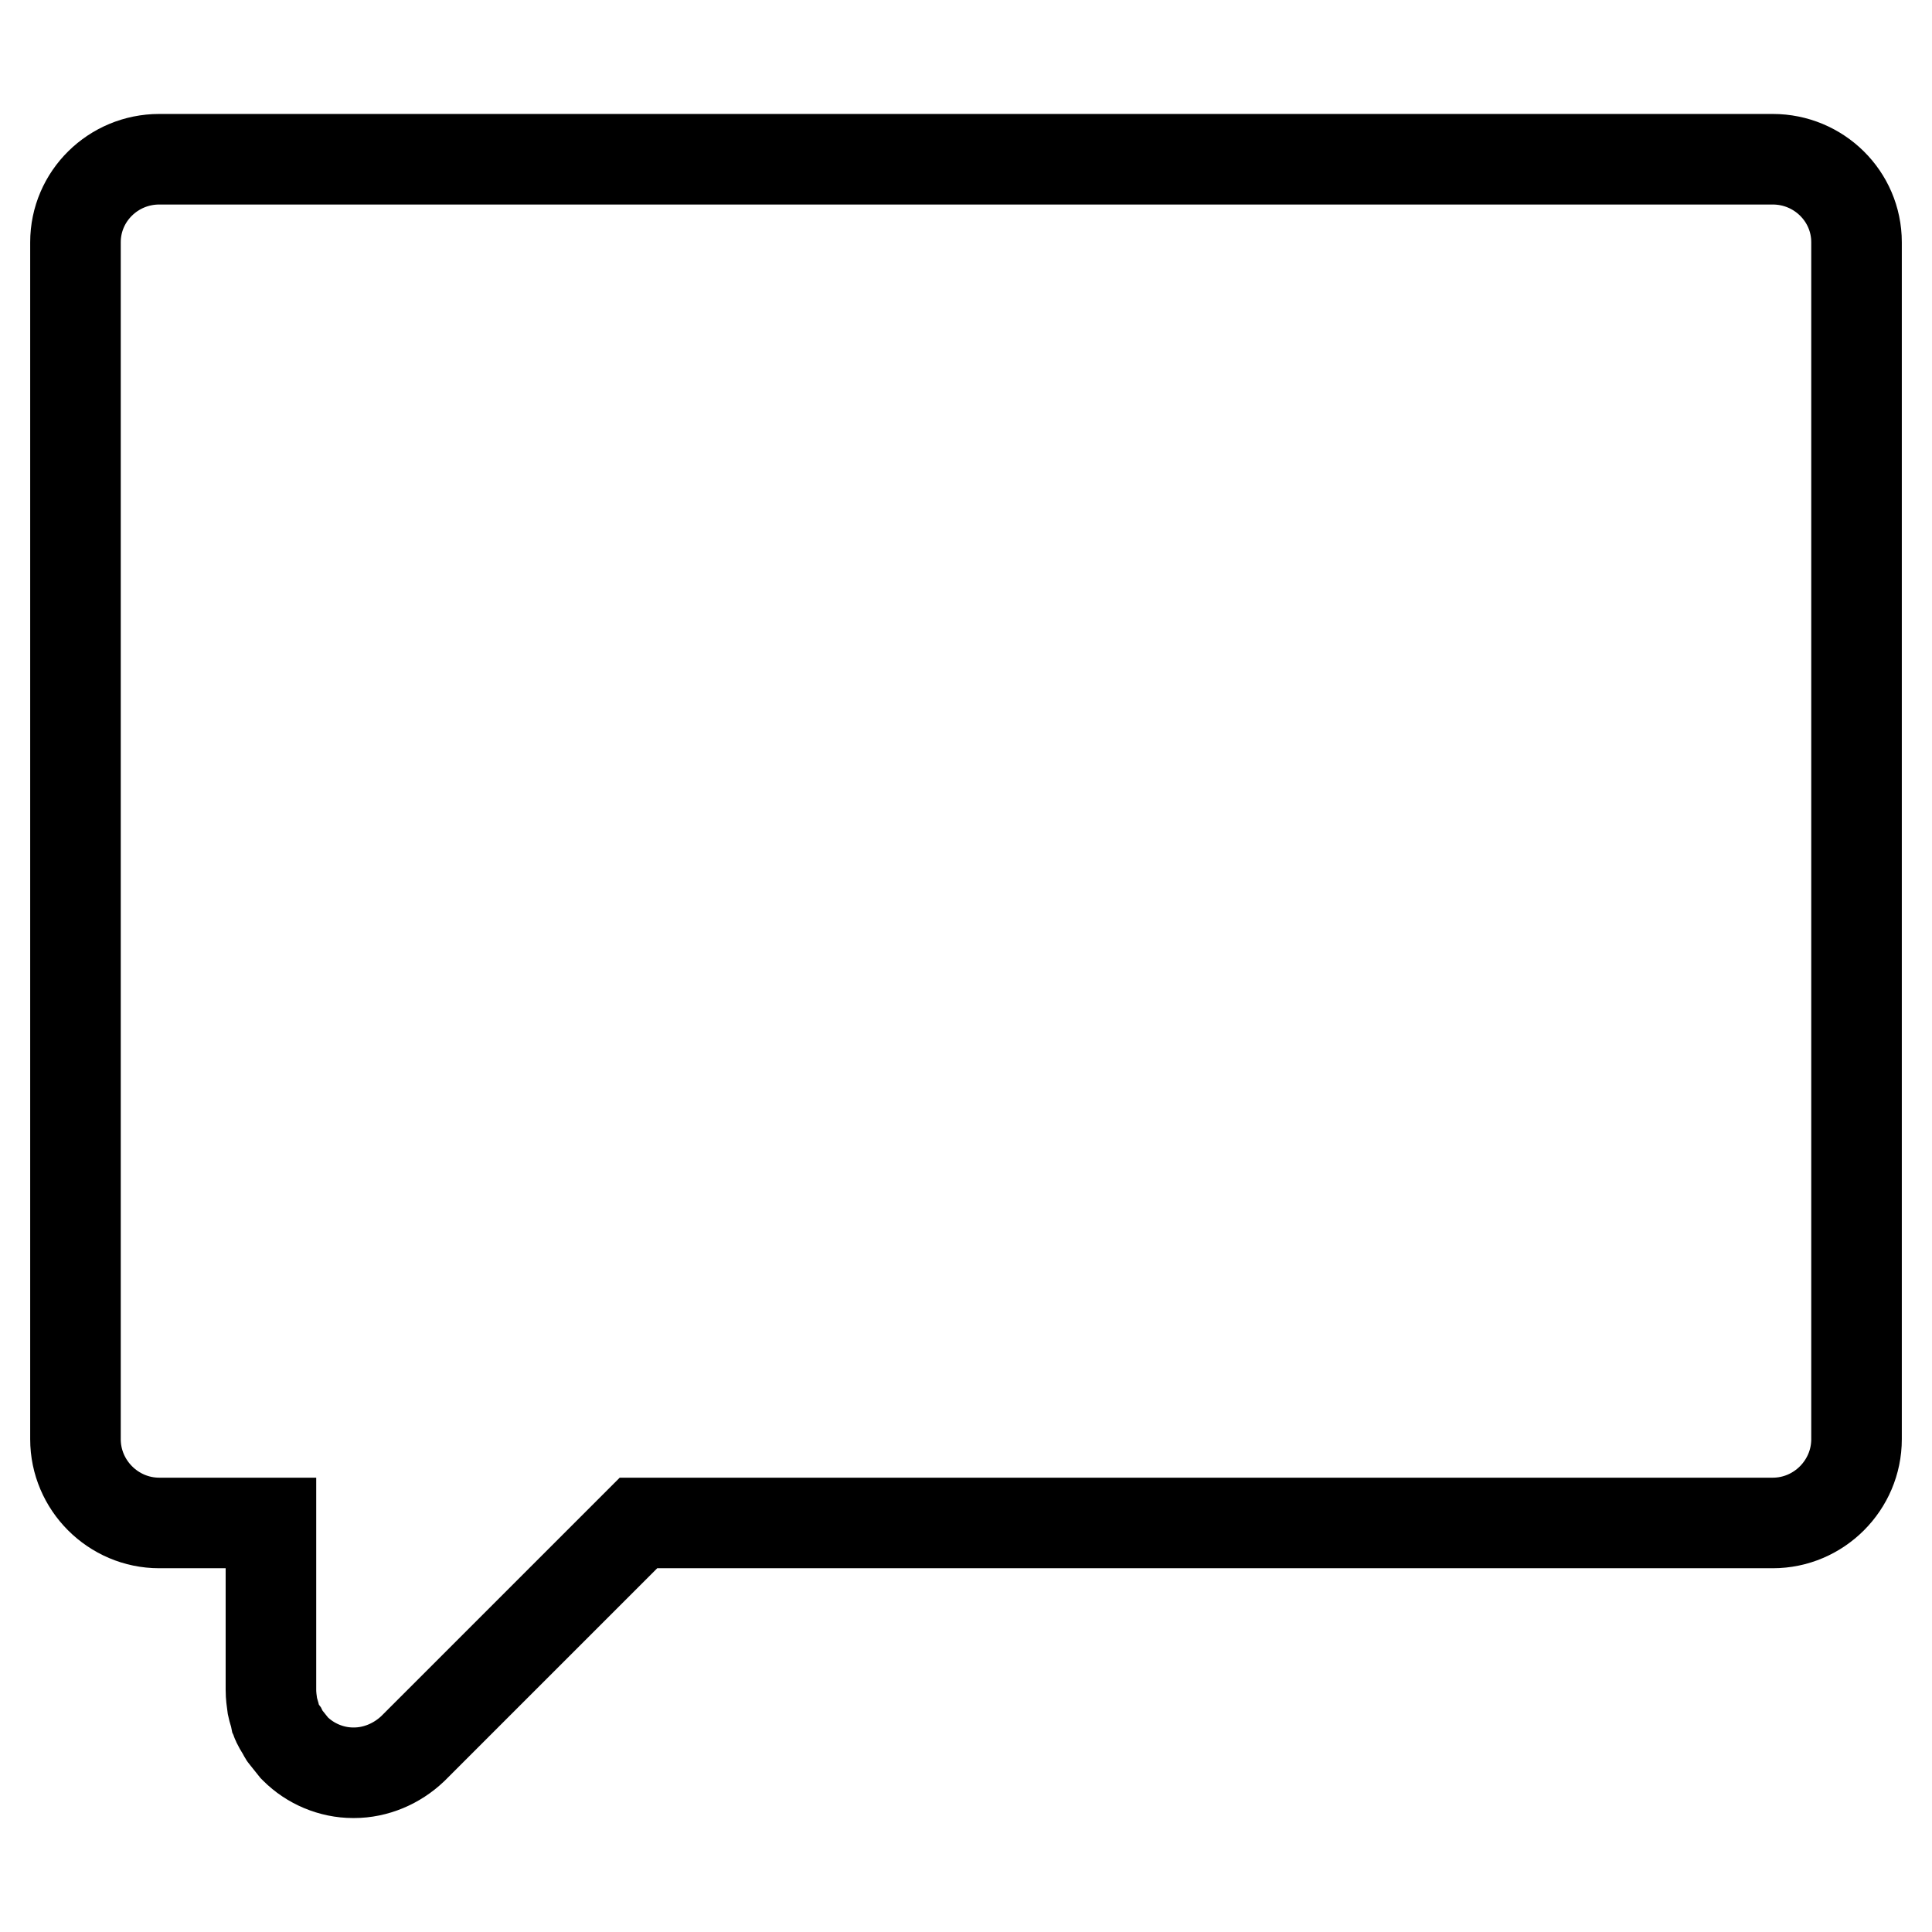
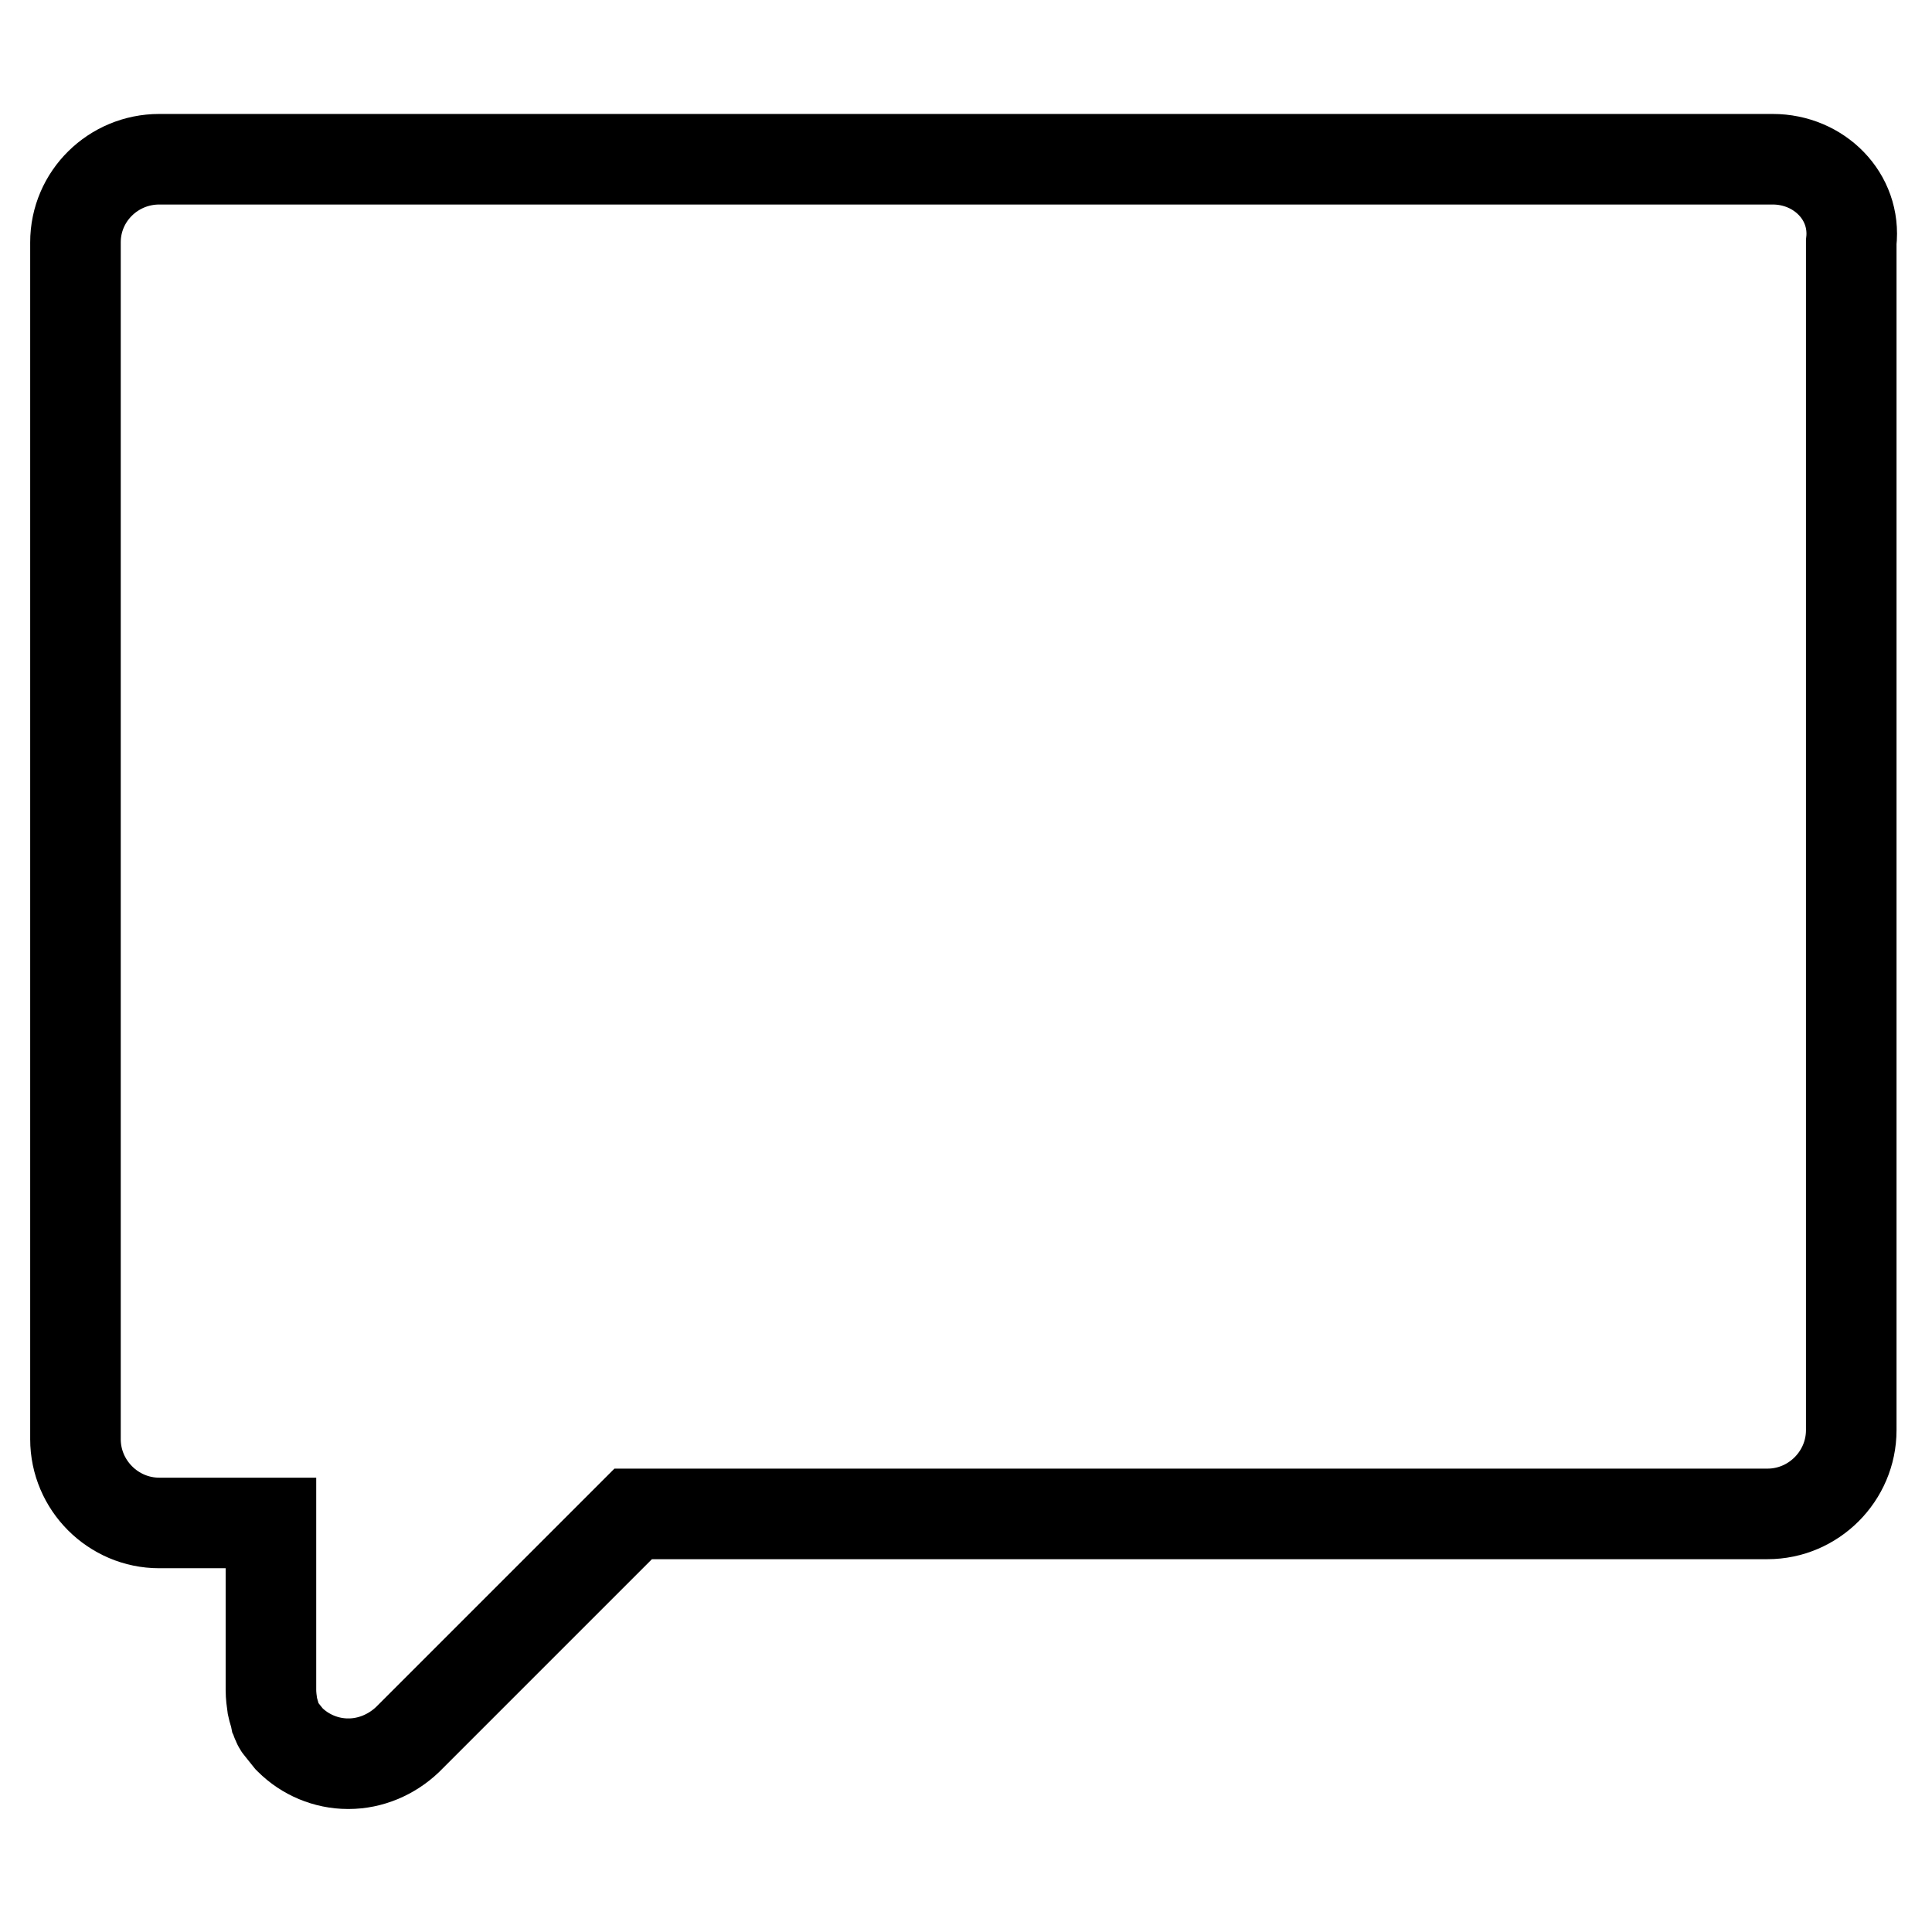
<svg xmlns="http://www.w3.org/2000/svg" version="1.1" x="0px" y="0px" viewBox="0 0 256 256" enable-background="new 0 0 256 256" xml:space="preserve">
  <g>
-     <path stroke-width="12" fill-opacity="0" stroke="#000000" d="M234.9,21.1H21.1C15,21.1,10,26,10,32.1v158.6c0,6.1,5,11.1,11.1,11.1h14.8v22.1c0,0.8,0.1,1.5,0.2,2.2 c0.1,0.5,0.3,1,0.4,1.5c0.1,0.2,0.1,0.4,0.2,0.6c0.2,0.4,0.4,0.8,0.7,1.2c0.1,0.2,0.2,0.5,0.4,0.7c0.4,0.5,0.8,1,1.2,1.5 c0,0,0.1,0.1,0.1,0.1c2,2,4.8,3.2,7.7,3.2c0,0,0.1,0,0.1,0c2.9,0,5.7-1.2,7.8-3.2l29.9-29.9h150.3c6.1,0,11.1-5,11.1-11.1V32.1 C246,26,241,21.1,234.9,21.1z" />
+     <path stroke-width="12" fill-opacity="0" stroke="#000000" d="M234.9,21.1H21.1C15,21.1,10,26,10,32.1v158.6c0,6.1,5,11.1,11.1,11.1h14.8v22.1c0,0.8,0.1,1.5,0.2,2.2 c0.1,0.5,0.3,1,0.4,1.5c0.1,0.2,0.1,0.4,0.2,0.6c0.1,0.2,0.2,0.5,0.4,0.7c0.4,0.5,0.8,1,1.2,1.5 c0,0,0.1,0.1,0.1,0.1c2,2,4.8,3.2,7.7,3.2c0,0,0.1,0,0.1,0c2.9,0,5.7-1.2,7.8-3.2l29.9-29.9h150.3c6.1,0,11.1-5,11.1-11.1V32.1 C246,26,241,21.1,234.9,21.1z" />
  </g>
</svg>